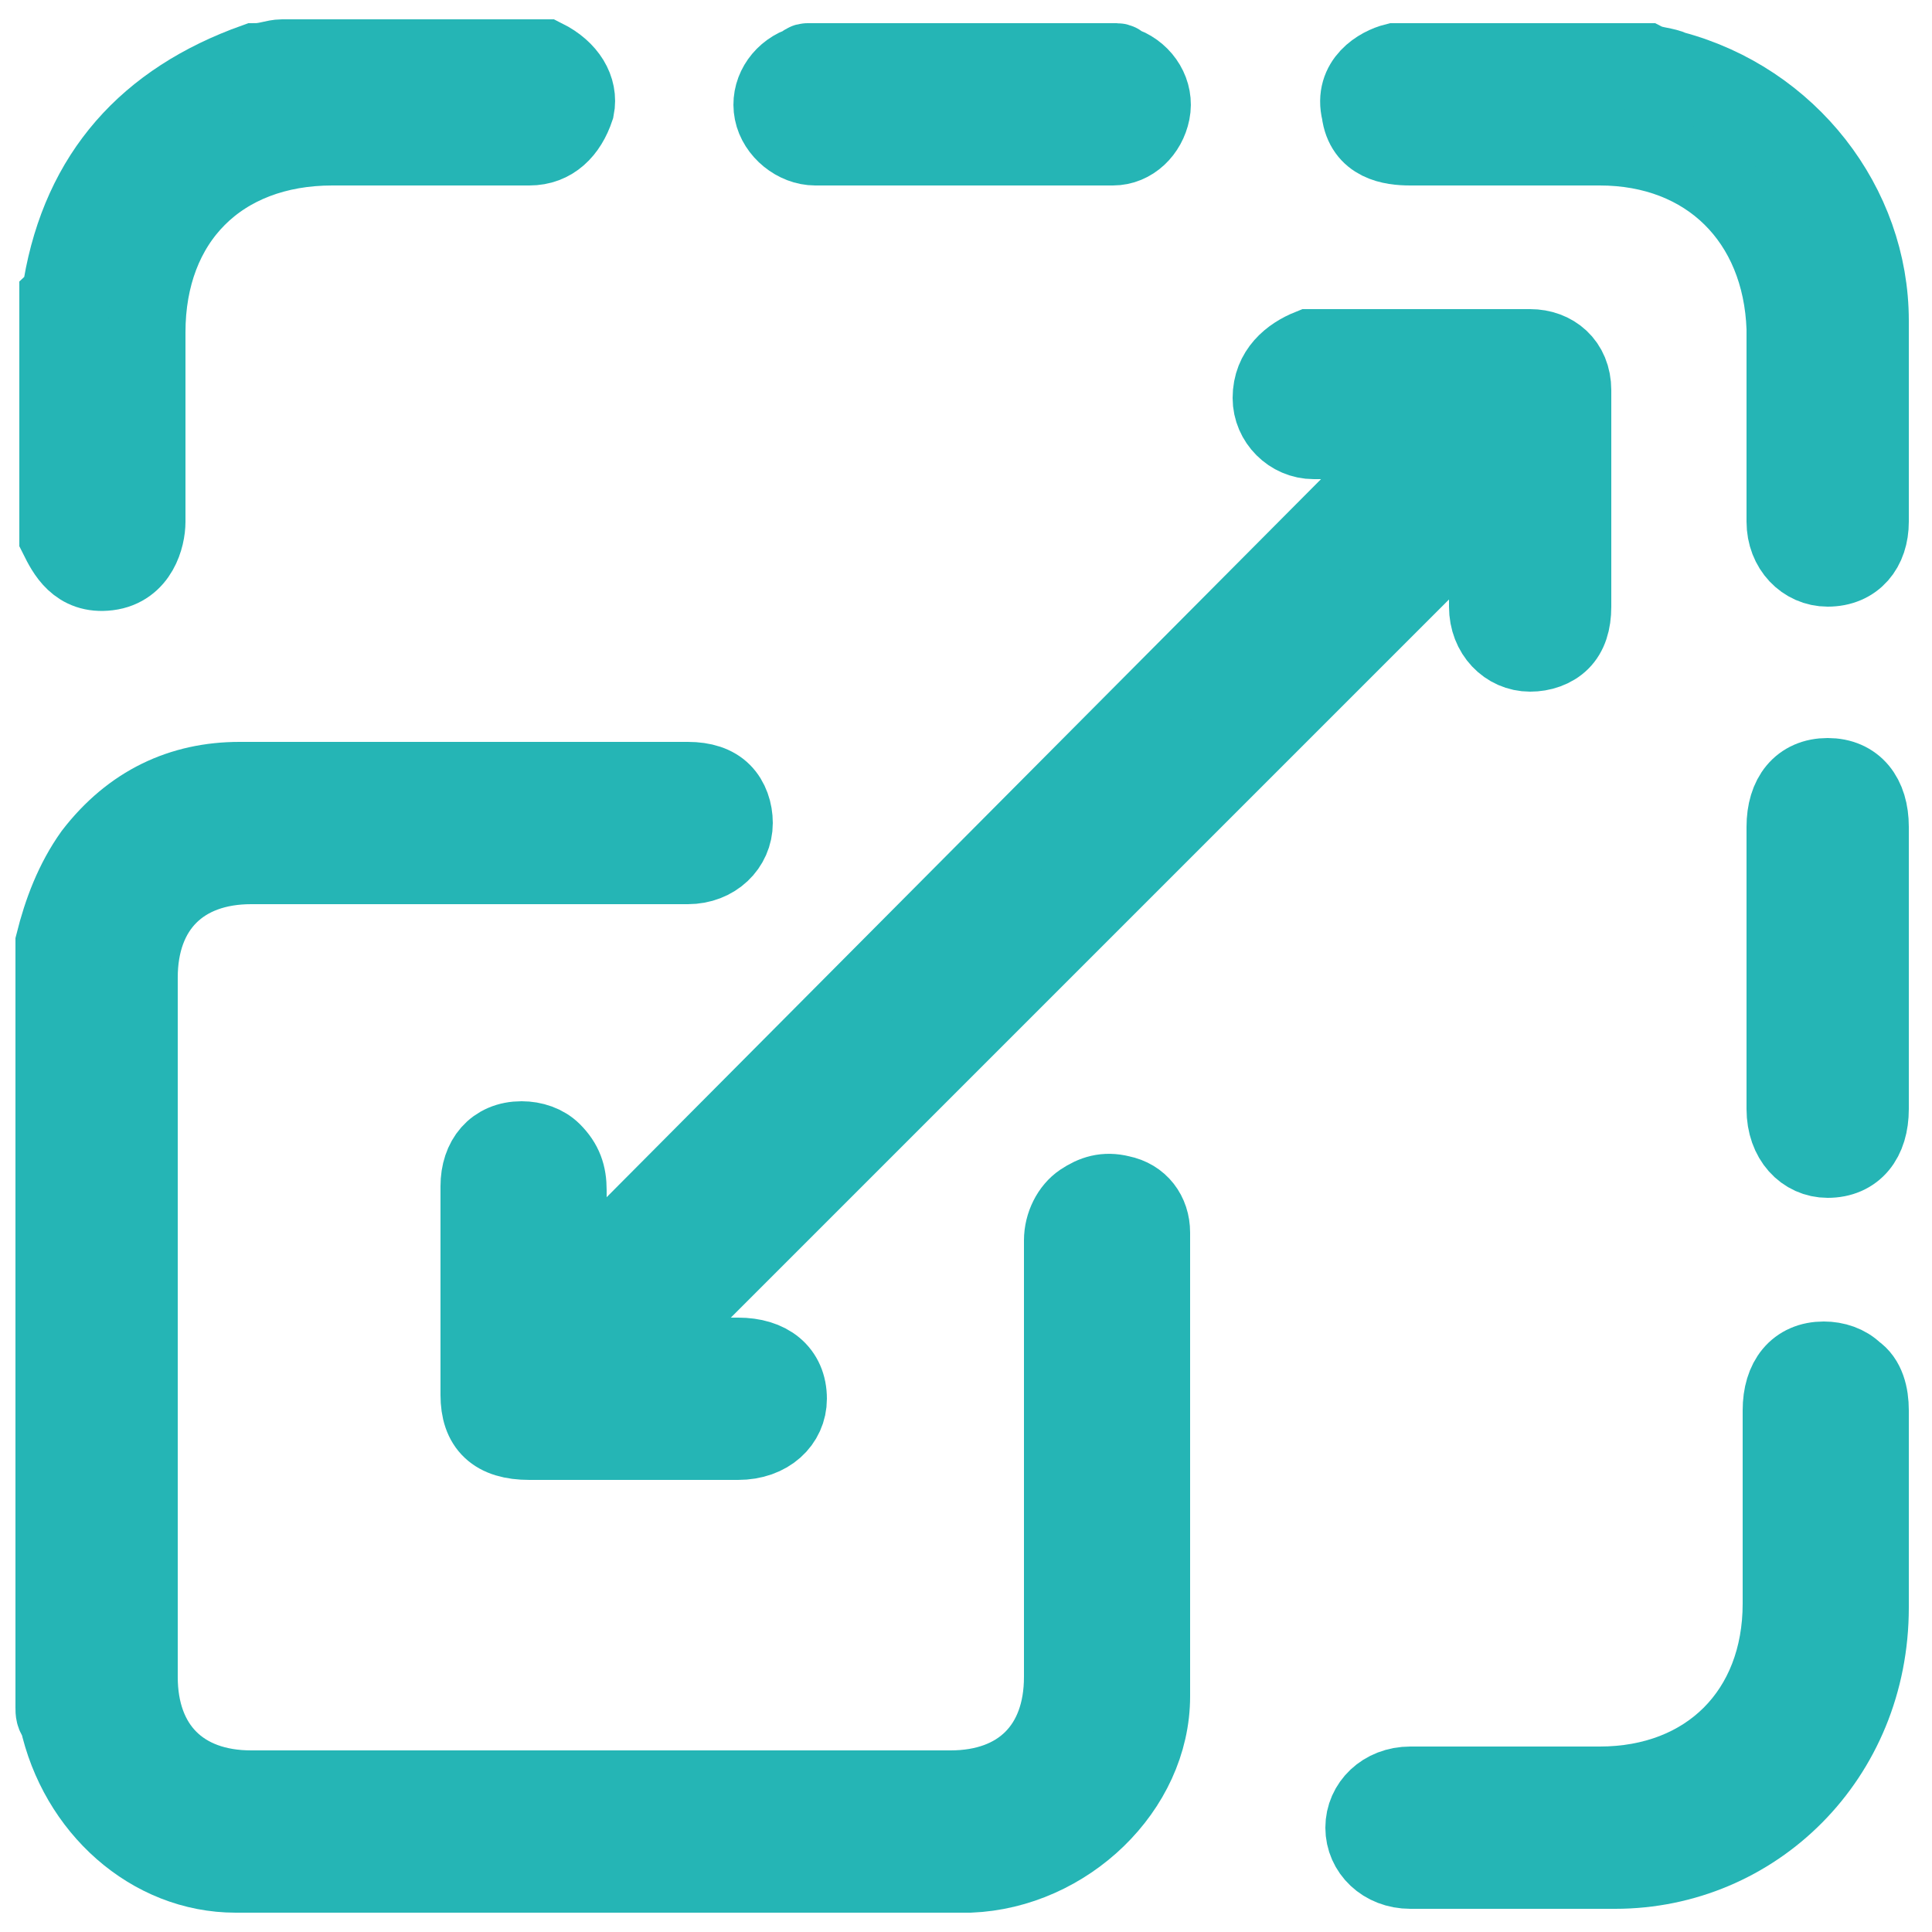
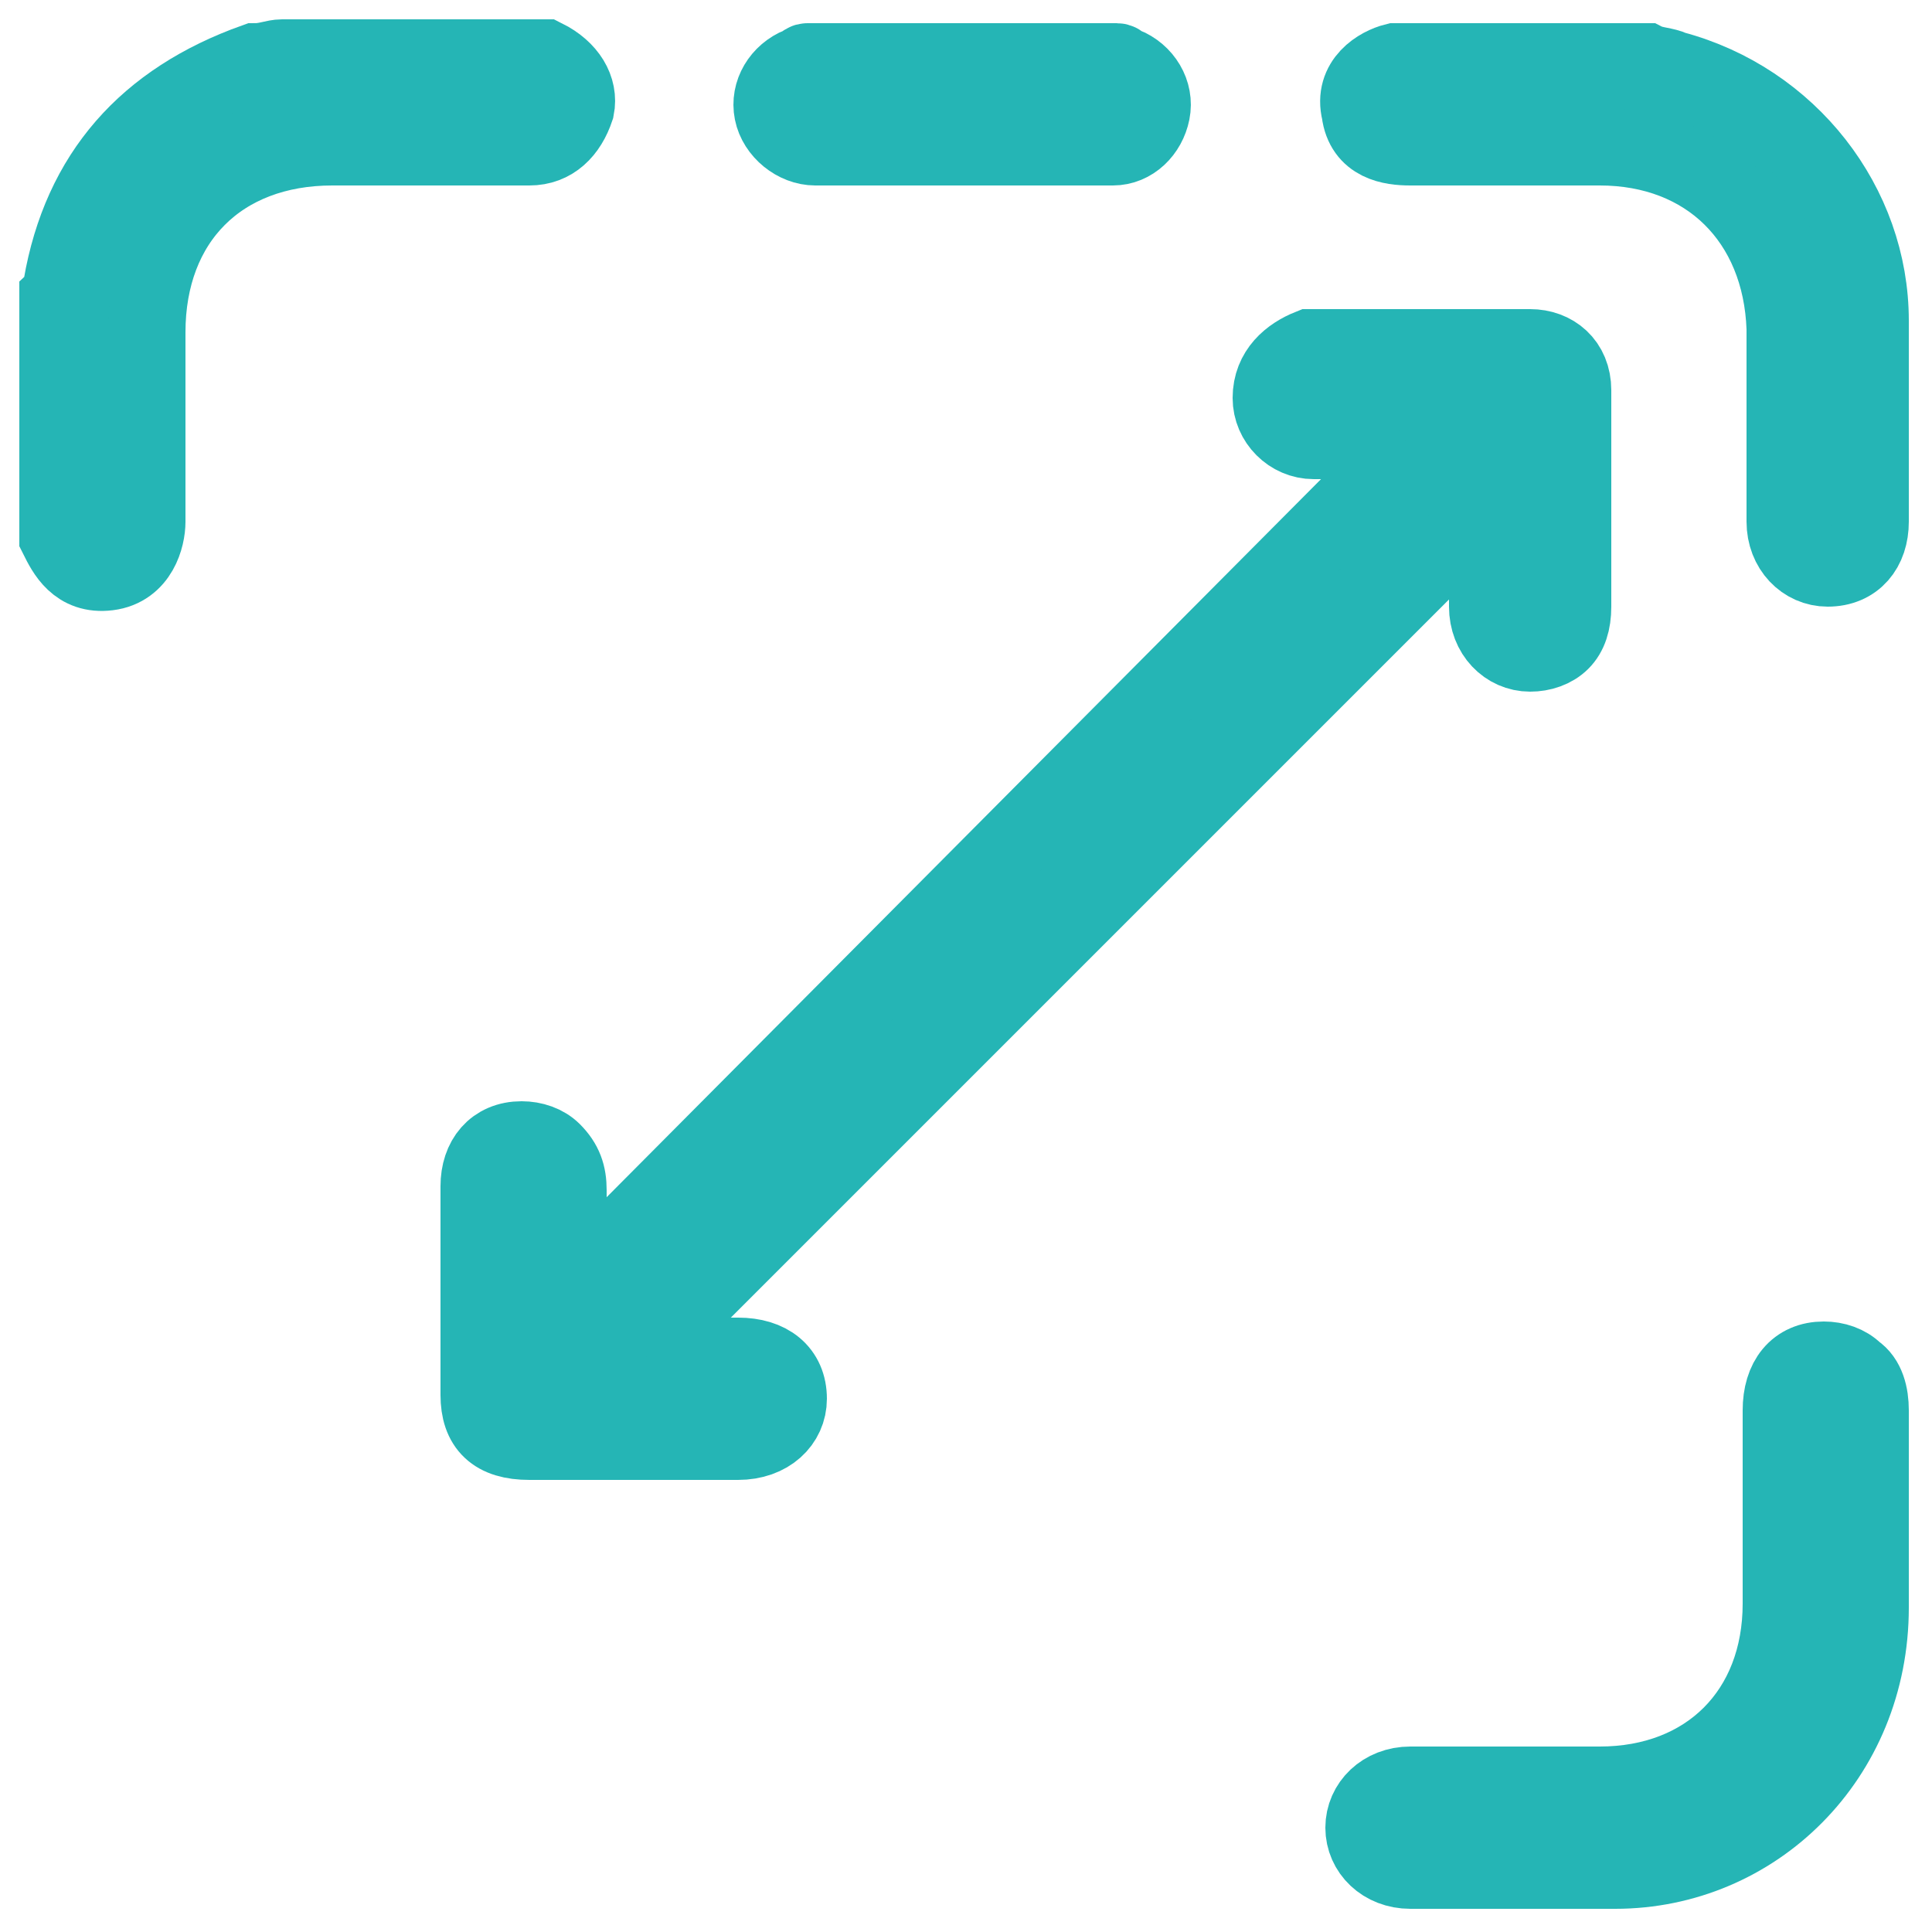
<svg xmlns="http://www.w3.org/2000/svg" version="1.1" id="Layer_1" x="0px" y="0px" viewBox="0 0 50 50" style="enable-background:new 0 0 50 50;" xml:space="preserve">
  <style type="text/css">
	.st0{fill:#25B5B5;stroke:#25B5B5;stroke-width:2;stroke-miterlimit:10;}
</style>
  <g>
-     <path class="st0" d="M29.8,43.9c0-3.1,0-6.3,0-9.4c0-0.9,0-1.7,0-2.6c0-0.5-0.3-0.9-0.8-1c-0.4-0.1-0.7,0-1,0.2   c-0.3,0.2-0.5,0.6-0.5,1c0,2.4,0,4.8,0,7.2c0,1.4,0,2.7,0,4.1c0,1.8-1.1,2.9-2.9,2.9c-6,0-12,0-18.1,0c-1.8,0-2.9-1.1-2.9-2.9   c0-6,0-12,0-18.1c0-1.8,1.1-2.9,2.9-2.9h4.1c2.4,0,4.8,0,7.2,0c0.7,0,1.2-0.5,1.2-1.1c0-0.3-0.1-0.6-0.3-0.8   c-0.2-0.2-0.5-0.3-0.9-0.3h-2.4c-3,0-6.1,0-9.2,0c-1.5,0-2.8,0.6-3.8,1.9c-0.5,0.7-0.8,1.5-1,2.3v19.8c0,0.1,0,0.2,0.1,0.3   c0.5,2.3,2.4,4,4.6,4c6.8,0,13,0,19,0C27.6,48.4,29.8,46.3,29.8,43.9z" />
    <path class="st0" d="M1.6,7.4c0,0.1,0,0.2-0.1,0.3v6.2c0,0,0,0,0,0c0.2,0.4,0.5,1,1.3,0.9c0.8-0.1,1-0.9,1-1.3c0-0.9,0-1.7,0-2.6   c0-0.8,0-1.5,0-2.3c0-2.9,1.9-4.8,4.8-4.8c0.6,0,1.2,0,1.9,0c1,0,2.1,0,3.2,0c0.6,0,1-0.4,1.2-1c0.1-0.5-0.2-1-0.8-1.3   c0,0-0.1,0-0.1,0H7.5c-0.1,0-0.2,0-0.2,0c-0.2,0-0.4,0.1-0.7,0.1C3.8,2.6,2.1,4.5,1.6,7.4z" />
    <path class="st0" d="M36.5,3.8h2c0.4,0,0.8,0,1.2,0c0.6,0,1.1,0,1.7,0c2.8,0,4.7,1.9,4.8,4.7c0,0.8,0,1.5,0,2.3c0,0.9,0,1.8,0,2.7   c0,0.7,0.5,1.2,1.1,1.2l0,0c0.7,0,1.1-0.5,1.1-1.2c0-1.6,0-3.5,0-5.2c0-3-2.1-5.7-5.1-6.5c-0.2-0.1-0.5-0.1-0.7-0.2   c-0.1,0-0.2,0-0.3,0h-6.2l0,0c-0.4,0.1-1.1,0.5-0.9,1.3C35.3,3.7,36,3.8,36.5,3.8z" />
-     <path class="st0" d="M21.1,3.8c2.6,0,5.2,0,7.7,0c0.5,0,0.9-0.4,1-0.9c0.1-0.5-0.2-1-0.7-1.2c-0.1,0-0.1-0.1-0.2-0.1h-8   c-0.1,0-0.1,0.1-0.2,0.1c-0.5,0.2-0.8,0.7-0.7,1.2C20.1,3.4,20.6,3.8,21.1,3.8z" />
+     <path class="st0" d="M21.1,3.8c2.6,0,5.2,0,7.7,0c0.5,0,0.9-0.4,1-0.9c0.1-0.5-0.2-1-0.7-1.2c-0.1,0-0.1-0.1-0.2-0.1h-8   c-0.1,0-0.1,0.1-0.2,0.1c-0.5,0.2-0.8,0.7-0.7,1.2C20.1,3.4,20.6,3.8,21.1,3.8" />
    <path class="st0" d="M32.9,10.3c0,0.6,0.5,1.1,1.1,1.1c0.2,0,0.4,0,0.6,0h0.2c0.3,0,0.6,0.2,0.7,0.5c0.1,0.3,0,0.6-0.2,0.8L16,32.1   c-0.2,0.2-0.6,0.3-0.8,0.2c-0.3-0.1-0.5-0.4-0.5-0.7v-0.2c0-0.2,0-0.4,0-0.6c0-0.4-0.1-0.7-0.4-1c-0.2-0.2-0.5-0.3-0.8-0.3   c0,0,0,0,0,0c-0.7,0-1.1,0.5-1.1,1.2c0,1.8,0,3.6,0,5.4c0,0.8,0.4,1.2,1.3,1.2c1.8,0,3.6,0,5.4,0c0.8,0,1.3-0.5,1.3-1.1   c0-0.7-0.5-1.1-1.3-1.1c-0.2,0-0.4,0-0.6,0h-0.2c-0.3,0-0.6-0.2-0.7-0.5s0-0.6,0.2-0.8l19.4-19.4c0.2-0.2,0.5-0.3,0.8-0.2   s0.5,0.4,0.5,0.7v0.2c0,0.2,0,0.4,0,0.6c0,0.7,0.5,1.2,1.1,1.2c0.3,0,0.6-0.1,0.8-0.3s0.3-0.5,0.3-0.9c0-2,0-3.8,0-5.6   c0-0.7-0.5-1.1-1.1-1.1c-1.8,0-3.7,0-5.7,0C33.4,9.2,32.9,9.6,32.9,10.3z" />
    <path class="st0" d="M48.4,41.6c0-1.5,0-3,0-4.6v-0.5c0-0.4-0.1-0.8-0.4-1c-0.2-0.2-0.5-0.3-0.8-0.3c-0.7,0-1.1,0.5-1.1,1.3   c0,0.7,0,1.5,0,2.2c0,0.9,0,1.8,0,2.8c0,2.8-1.9,4.7-4.7,4.7c-0.8,0-1.6,0-2.3,0c-0.4,0-0.8,0-1.1,0c-0.5,0-1,0-1.5,0   c-0.7,0-1.2,0.5-1.2,1.1s0.5,1.1,1.2,1.1c0.6,0,1.2,0,1.9,0h0.9h0.8c0.6,0,1.1,0,1.7,0C45.4,48.4,48.4,45.5,48.4,41.6z" />
-     <path class="st0" d="M46.2,28.7c0,0.8,0.5,1.3,1.1,1.3l0,0c0.7,0,1.1-0.5,1.1-1.3c0-2.4,0-4.8,0-7.3c0-0.8-0.4-1.3-1.1-1.3l0,0   c-0.7,0-1.1,0.5-1.1,1.3c0,0.8,0,1.7,0,2.5V25v1.1C46.2,27,46.2,27.8,46.2,28.7z" />
  </g>
</svg>